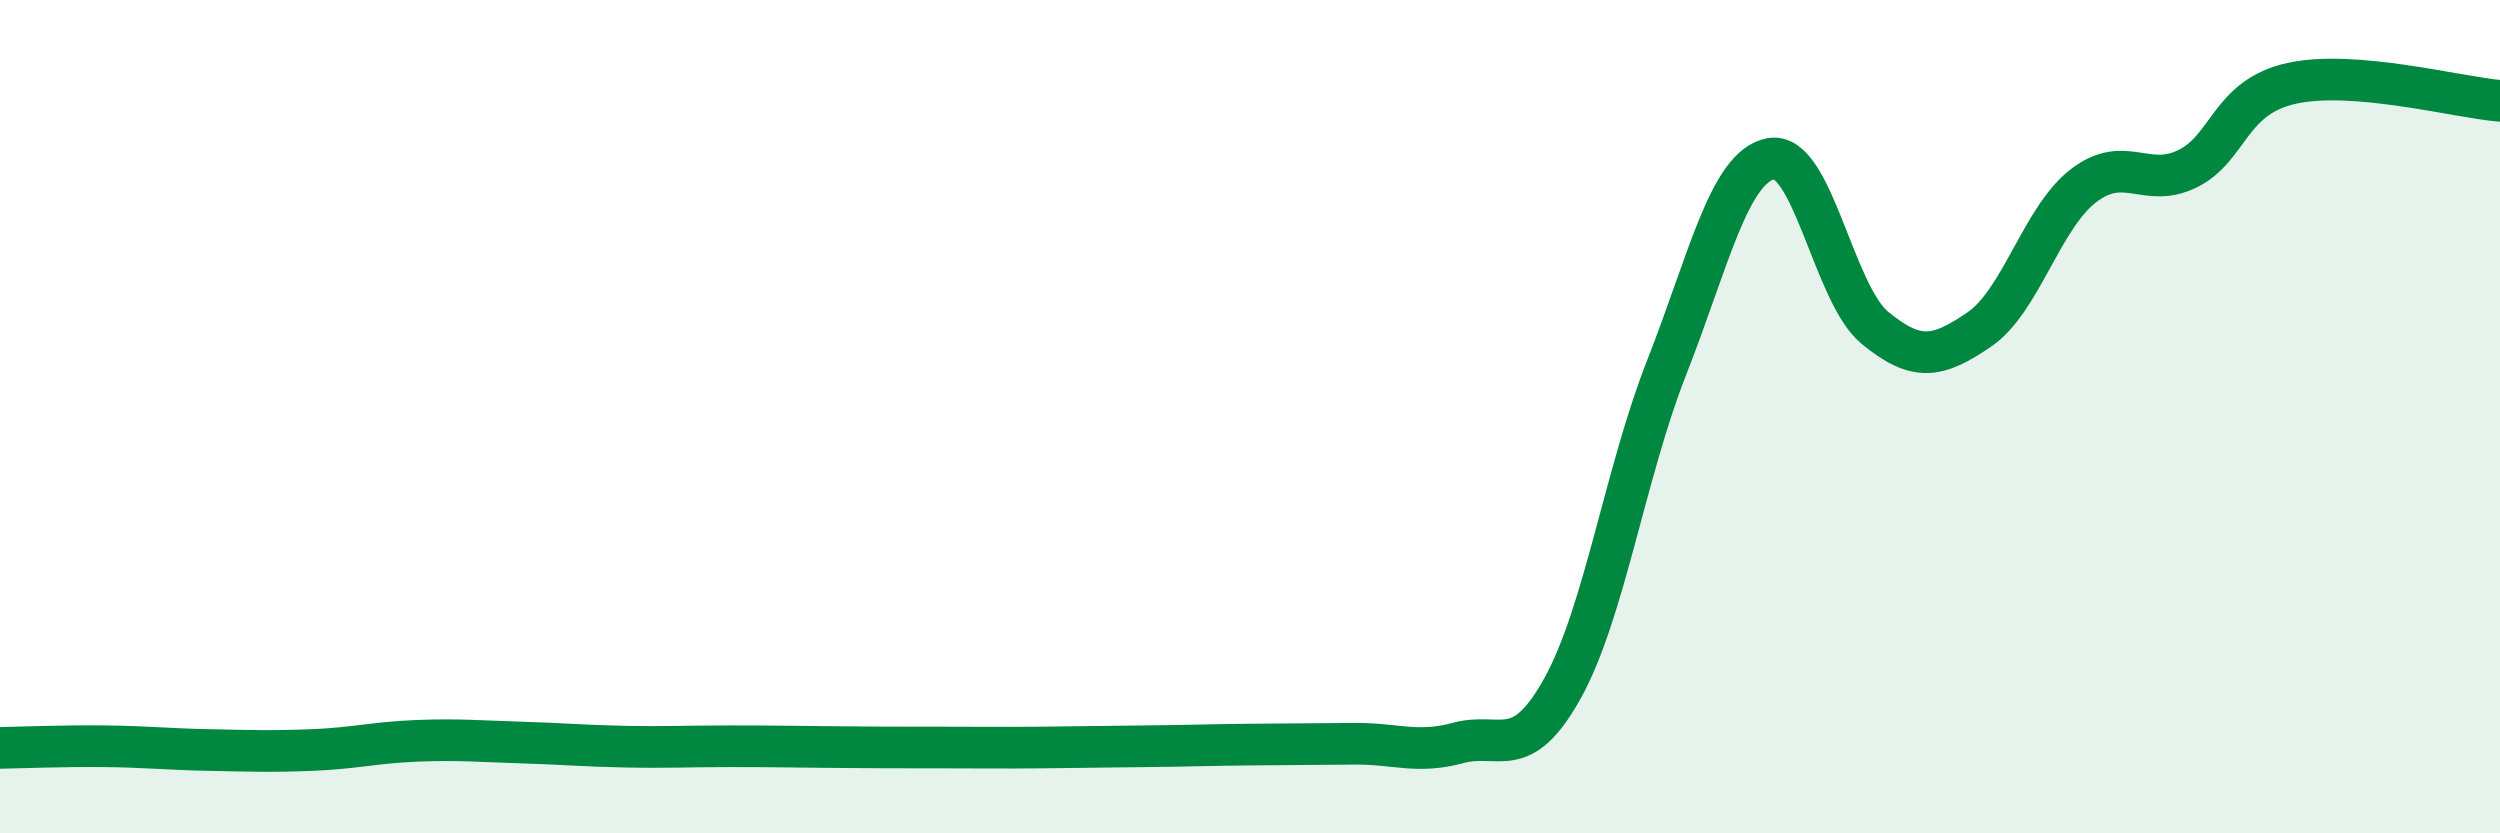
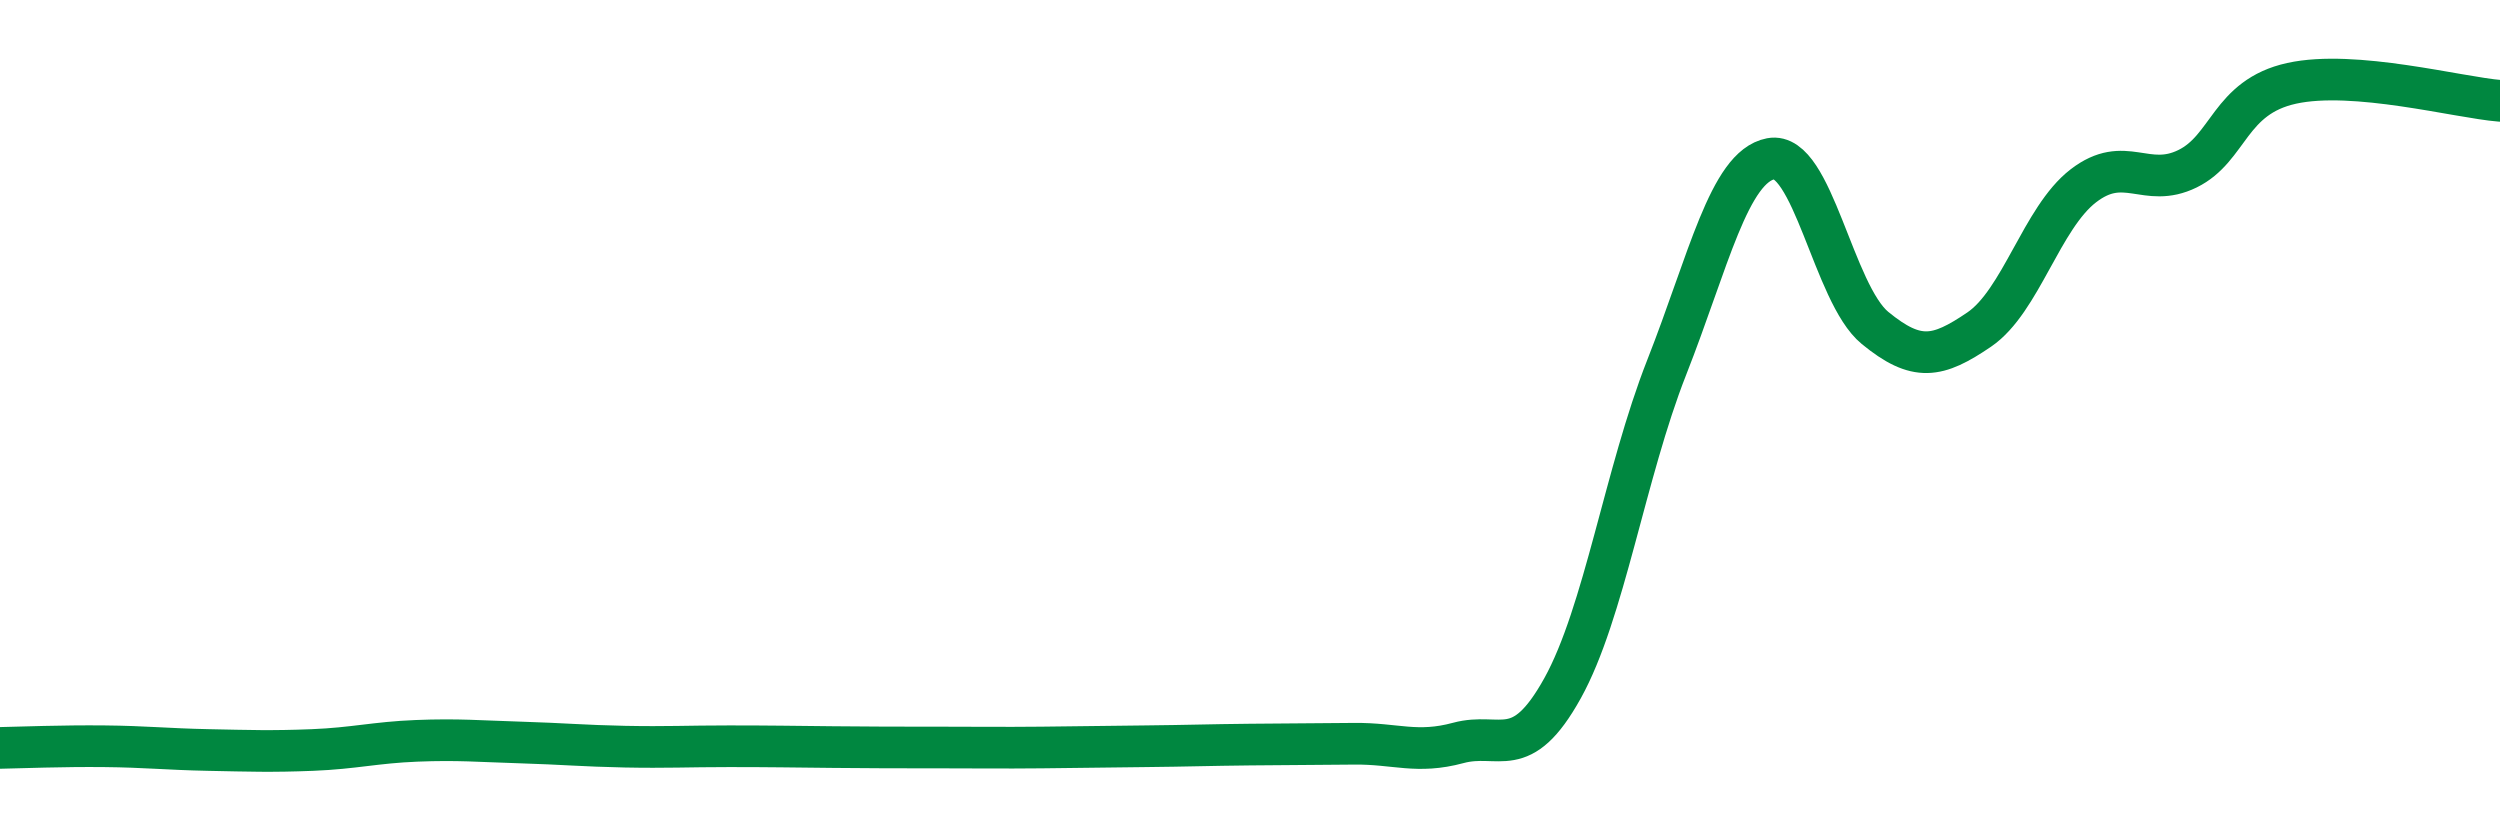
<svg xmlns="http://www.w3.org/2000/svg" width="60" height="20" viewBox="0 0 60 20">
-   <path d="M 0,17.95 C 0.5,17.94 1.5,17.9 2.5,17.91 C 3.5,17.92 4,17.98 5,18 C 6,18.02 6.5,18.04 7.5,18 C 8.5,17.96 9,17.82 10,17.78 C 11,17.74 11.5,17.79 12.5,17.82 C 13.5,17.85 14,17.9 15,17.92 C 16,17.94 16.5,17.91 17.5,17.91 C 18.5,17.91 19,17.92 20,17.93 C 21,17.94 21.5,17.94 22.5,17.94 C 23.5,17.94 24,17.95 25,17.94 C 26,17.93 26.5,17.92 27.5,17.91 C 28.5,17.9 29,17.88 30,17.87 C 31,17.86 31.5,17.86 32.5,17.85 C 33.5,17.84 34,18.1 35,17.83 C 36,17.56 36.5,18.32 37.5,16.52 C 38.5,14.72 39,11.36 40,8.82 C 41,6.28 41.5,4 42.5,3.81 C 43.5,3.62 44,7.05 45,7.87 C 46,8.69 46.5,8.59 47.5,7.91 C 48.5,7.23 49,5.23 50,4.46 C 51,3.69 51.5,4.54 52.5,4.05 C 53.5,3.56 53.5,2.33 55,2 C 56.5,1.67 59,2.34 60,2.42L60 20L0 20Z" fill="#008740" opacity="0.1" stroke-linecap="round" stroke-linejoin="round" />
  <path d="M 0,17.95 C 0.5,17.94 1.5,17.9 2.5,17.91 C 3.5,17.92 4,17.98 5,18 C 6,18.02 6.5,18.04 7.5,18 C 8.5,17.96 9,17.82 10,17.78 C 11,17.74 11.5,17.79 12.5,17.82 C 13.5,17.85 14,17.9 15,17.92 C 16,17.94 16.5,17.91 17.5,17.91 C 18.5,17.91 19,17.92 20,17.93 C 21,17.94 21.5,17.94 22.5,17.94 C 23.5,17.94 24,17.95 25,17.94 C 26,17.93 26.5,17.92 27.5,17.91 C 28.5,17.9 29,17.88 30,17.87 C 31,17.86 31.5,17.86 32.5,17.85 C 33.5,17.84 34,18.1 35,17.83 C 36,17.56 36.5,18.32 37.5,16.52 C 38.5,14.72 39,11.36 40,8.82 C 41,6.28 41.5,4 42.5,3.81 C 43.5,3.62 44,7.05 45,7.87 C 46,8.69 46.5,8.59 47.5,7.91 C 48.5,7.23 49,5.23 50,4.46 C 51,3.69 51.5,4.54 52.5,4.05 C 53.5,3.56 53.5,2.33 55,2 C 56.5,1.67 59,2.34 60,2.42" stroke="#008740" stroke-width="1" fill="none" stroke-linecap="round" stroke-linejoin="round" />
</svg>